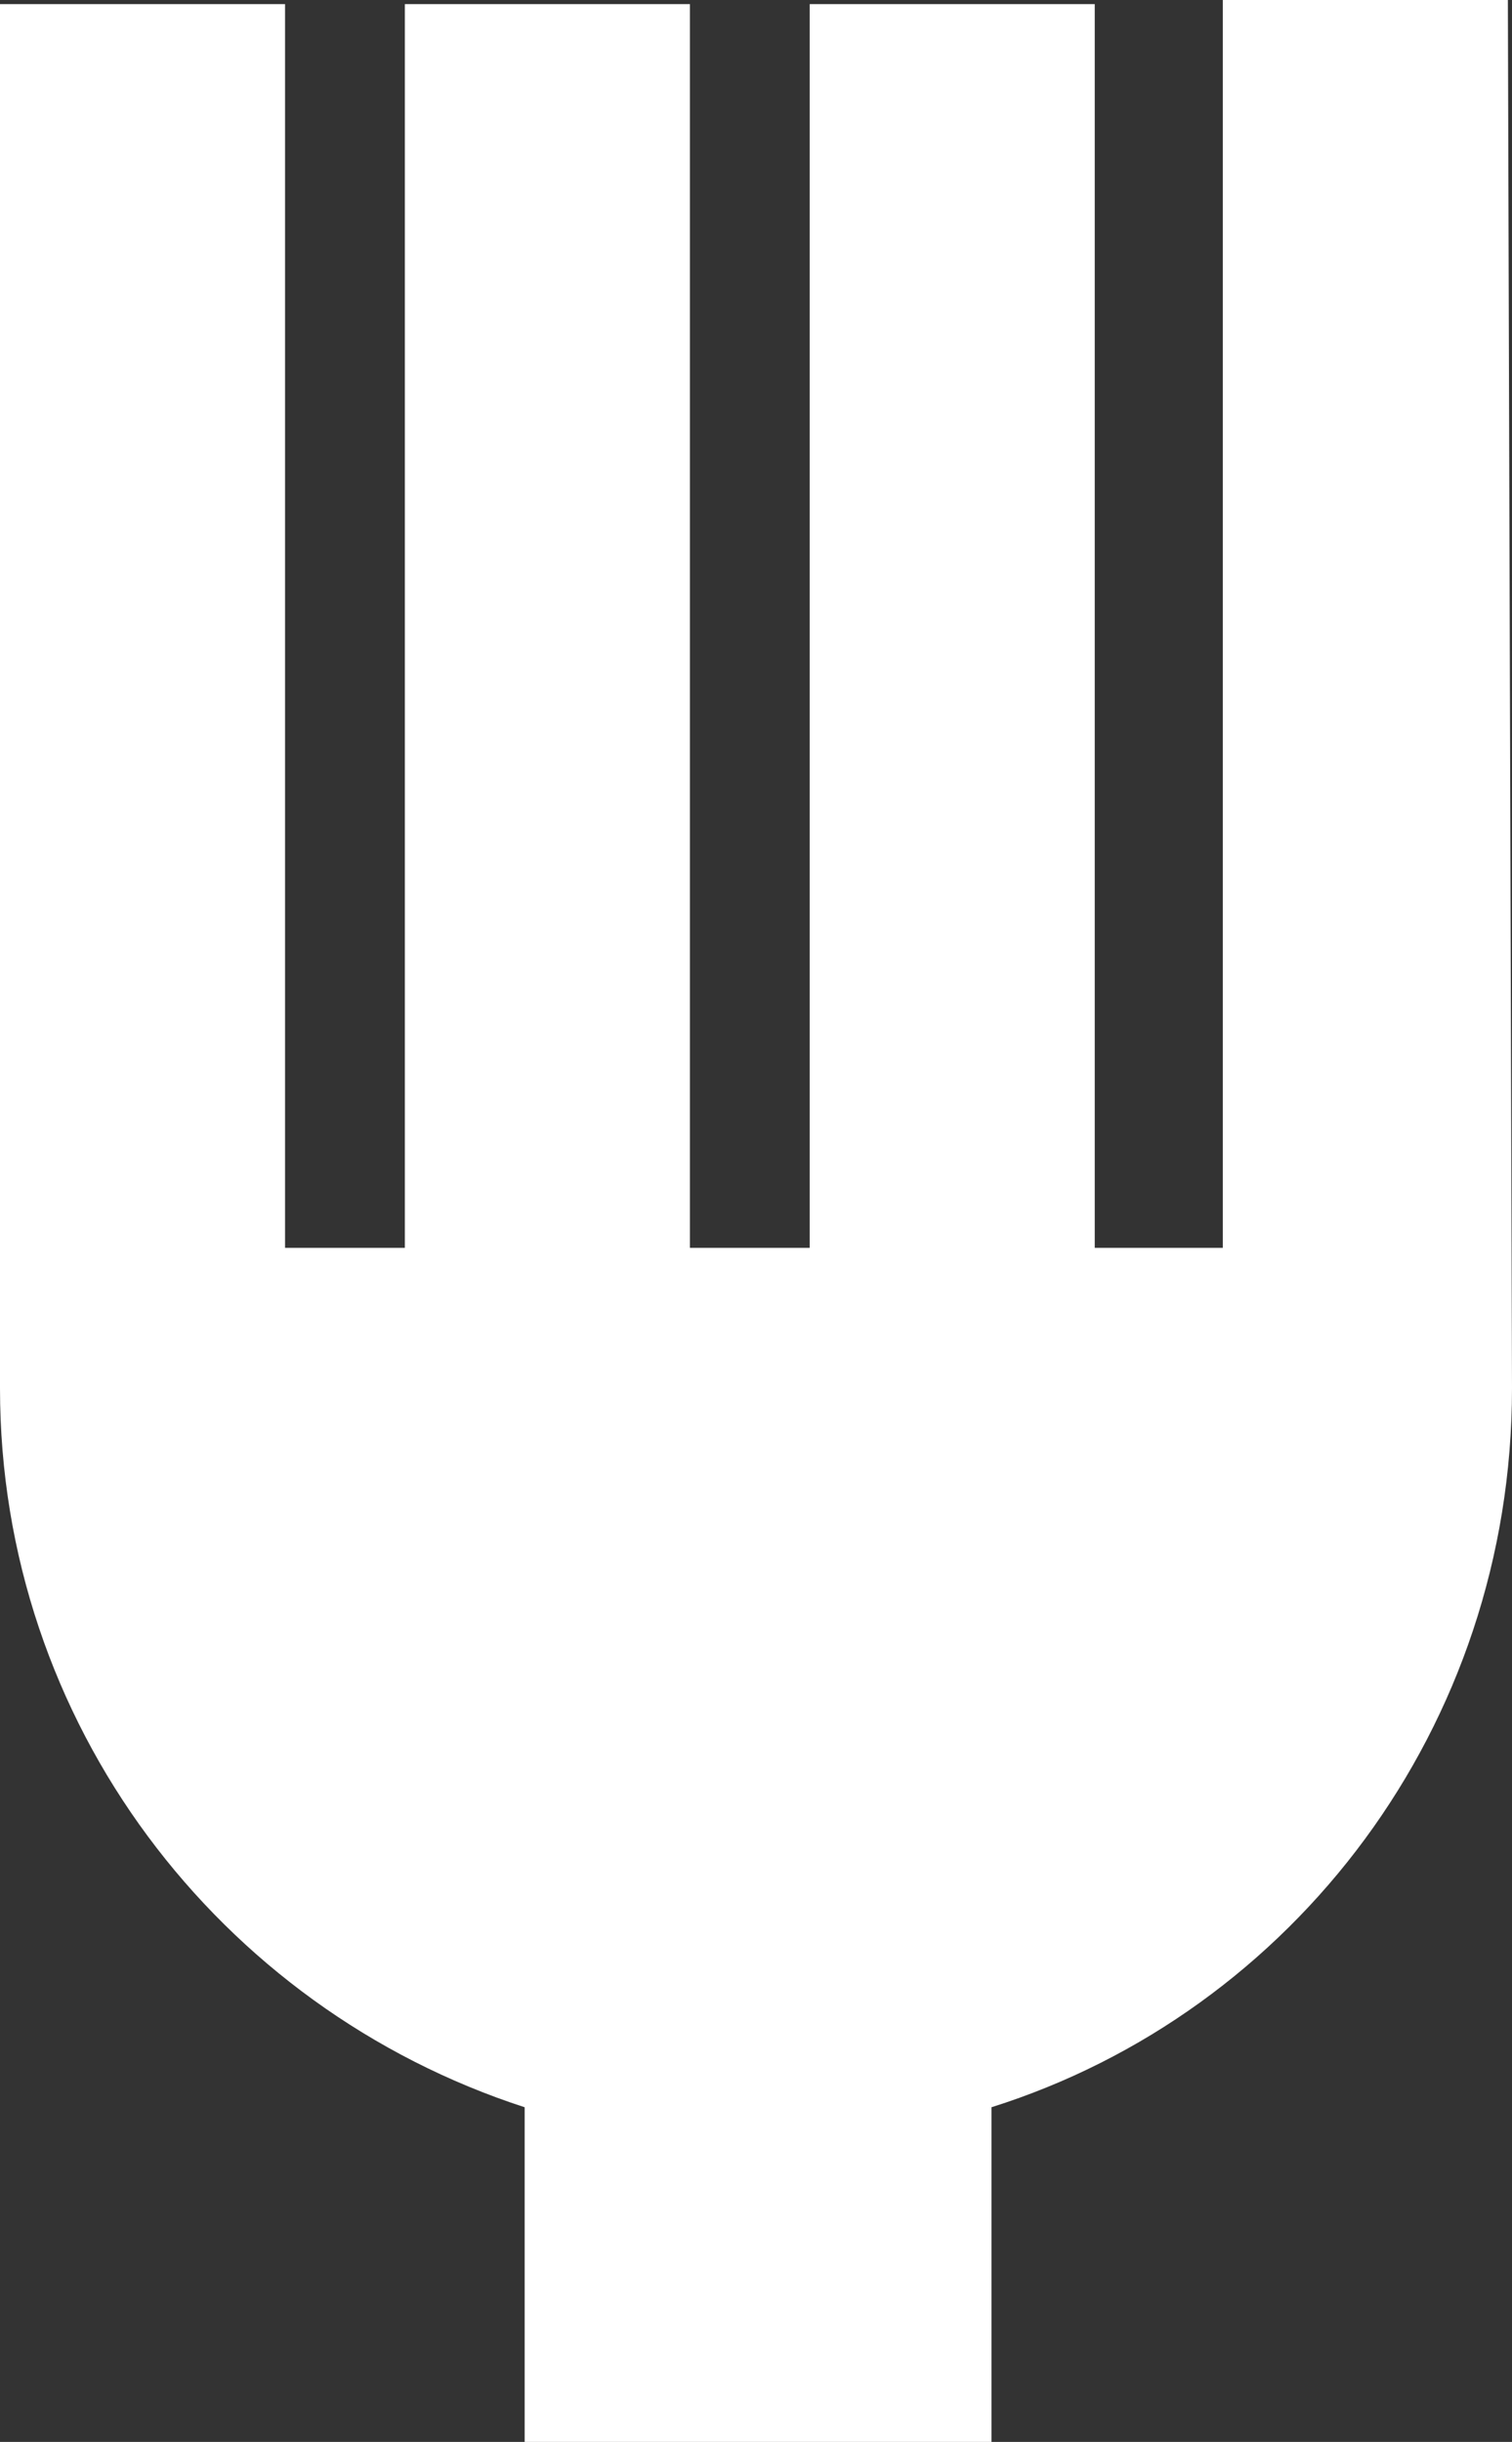
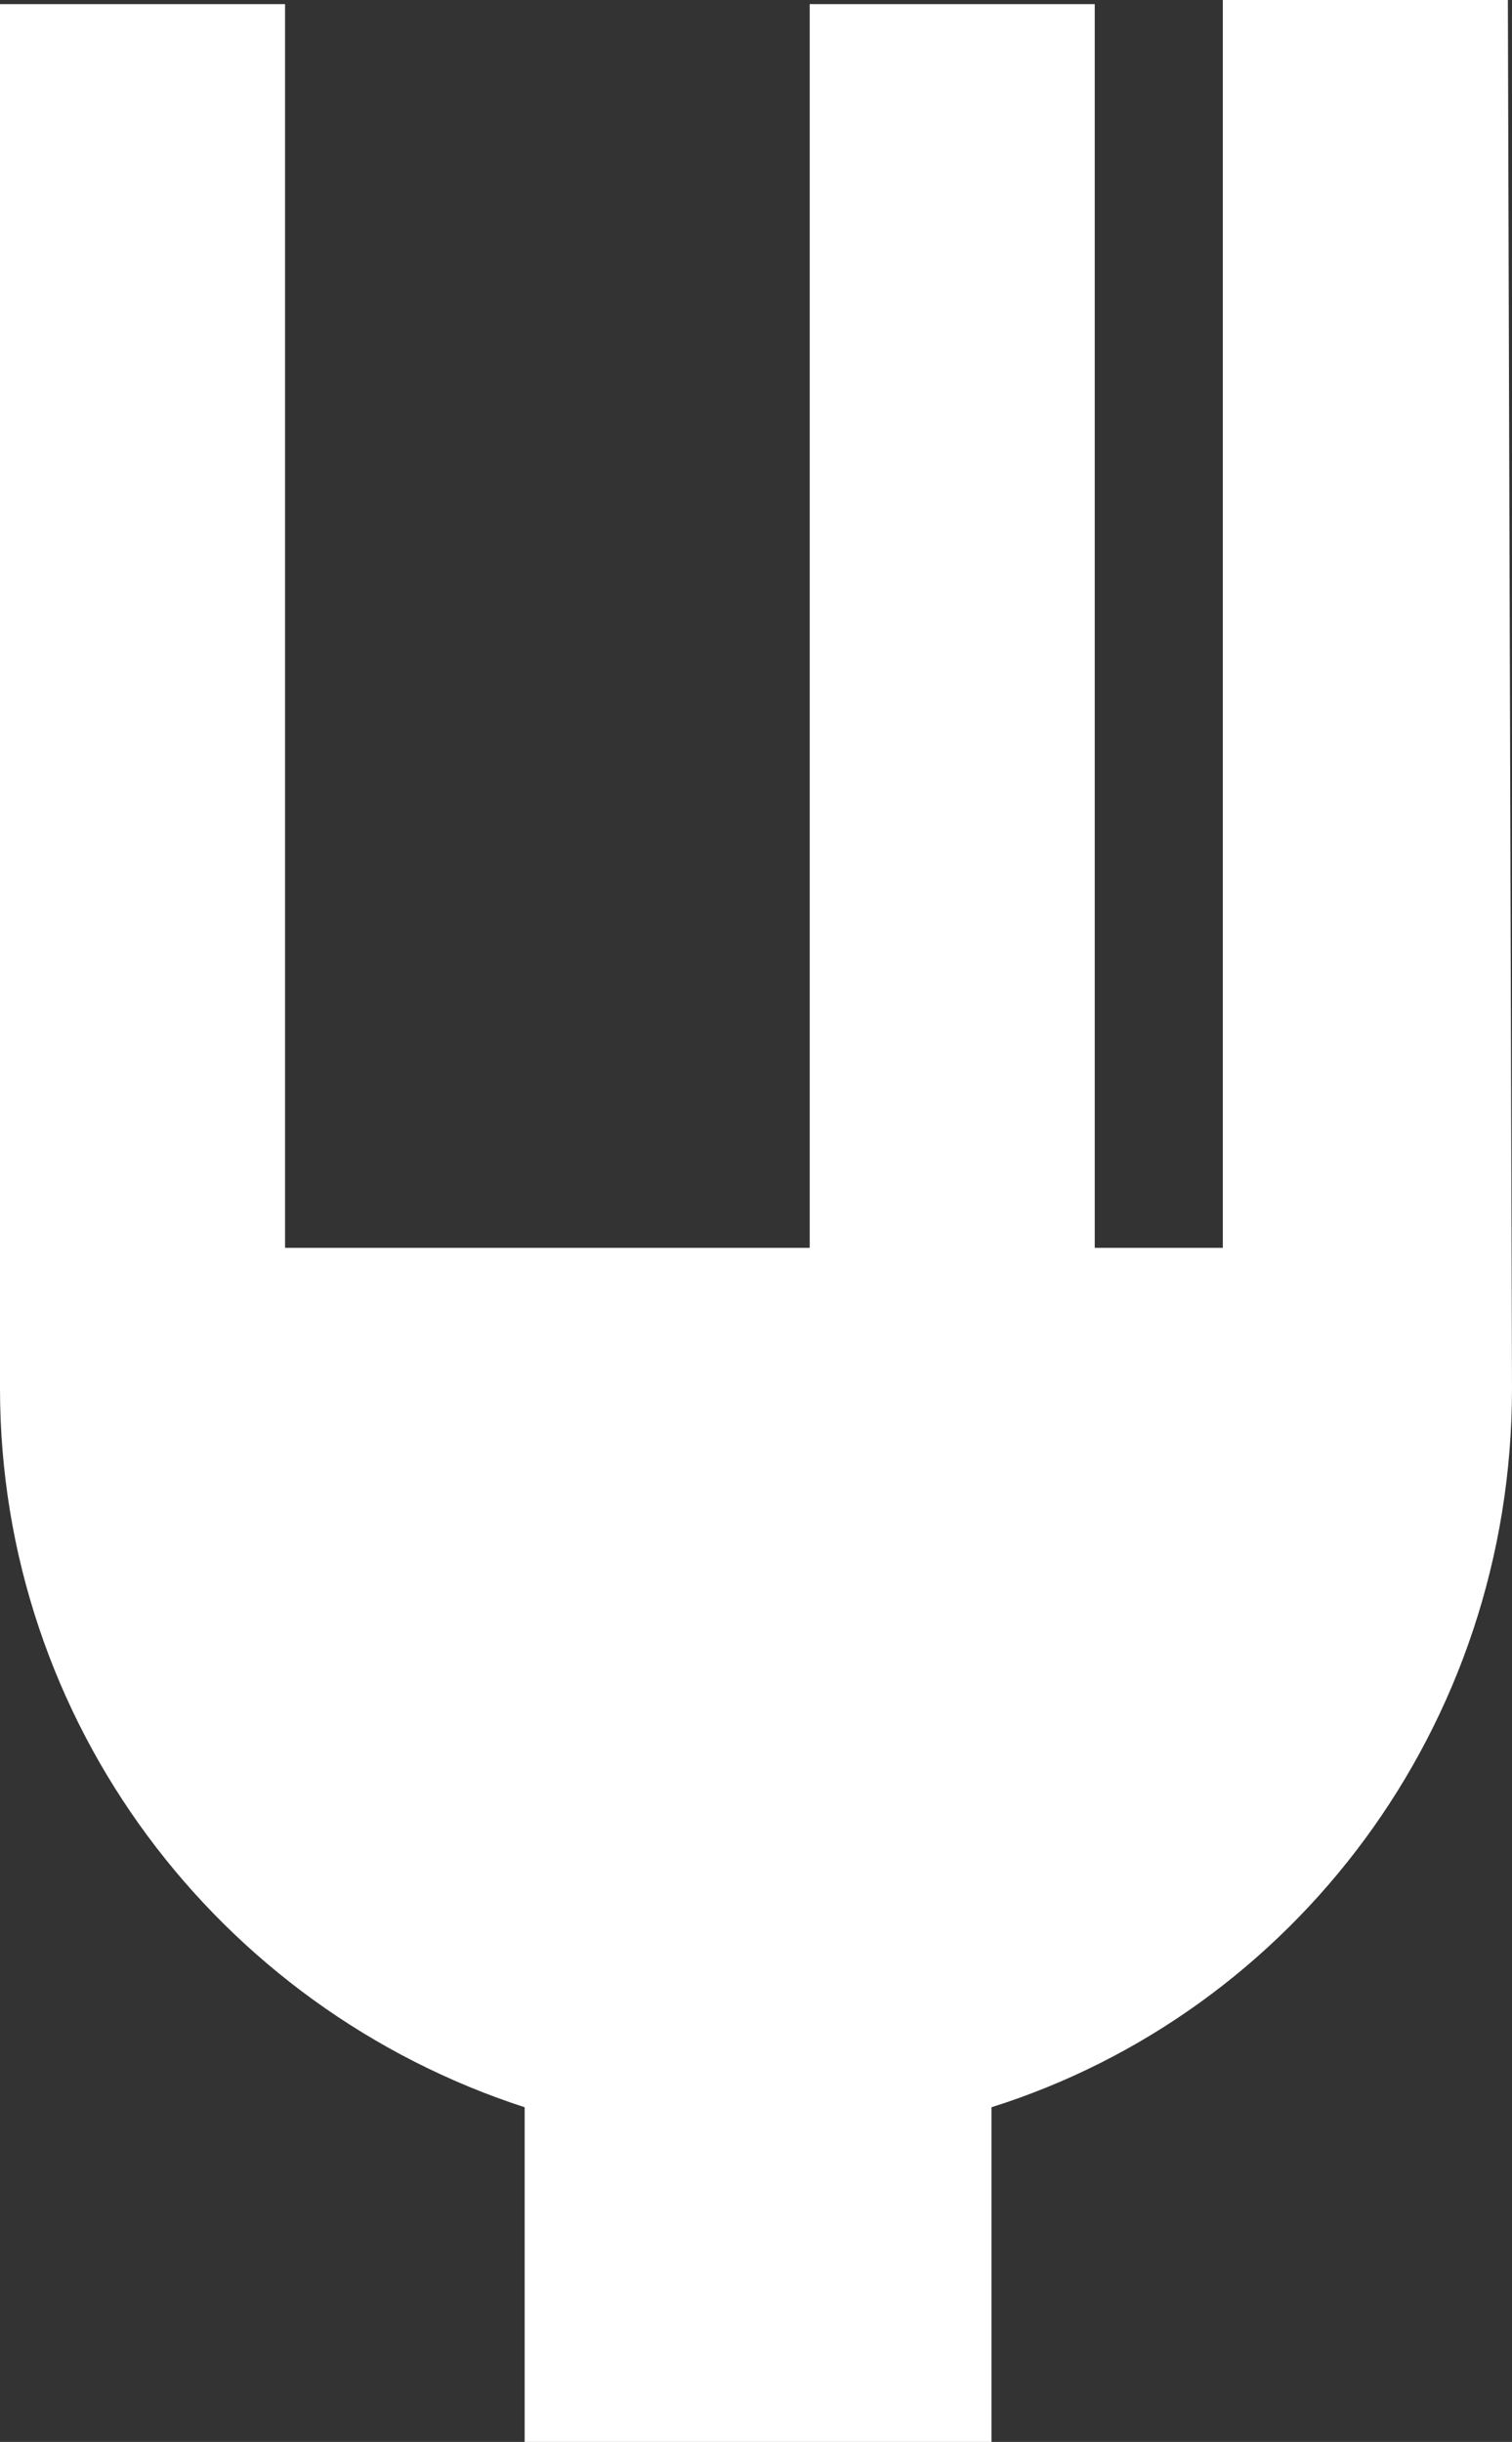
<svg xmlns="http://www.w3.org/2000/svg" id="Layer_1" x="0" y="0" viewBox="0 0 36.6 59.1" xml:space="preserve">
  <rect x="0" y="0" width="36.6" height="59.1" fill="#333333" stroke="none" />
-   <path d="M36.6 33.6L36.5 0h-6.9v30.2h-3.1V.1h-6.9v30.1h-2.9V.1H9.8v30.1H6.9V.1H0v33.5c0 8.1 5.3 15 12.7 17.4v8.1H24V51c7.3-2.3 12.6-9.2 12.6-17.4" fill-rule="evenodd" clip-rule="evenodd" fill="#fff" />
+   <path d="M36.6 33.6L36.5 0h-6.9v30.2h-3.1V.1h-6.9v30.1h-2.9V.1v30.1H6.9V.1H0v33.5c0 8.1 5.3 15 12.7 17.4v8.1H24V51c7.3-2.3 12.6-9.2 12.6-17.4" fill-rule="evenodd" clip-rule="evenodd" fill="#fff" />
</svg>